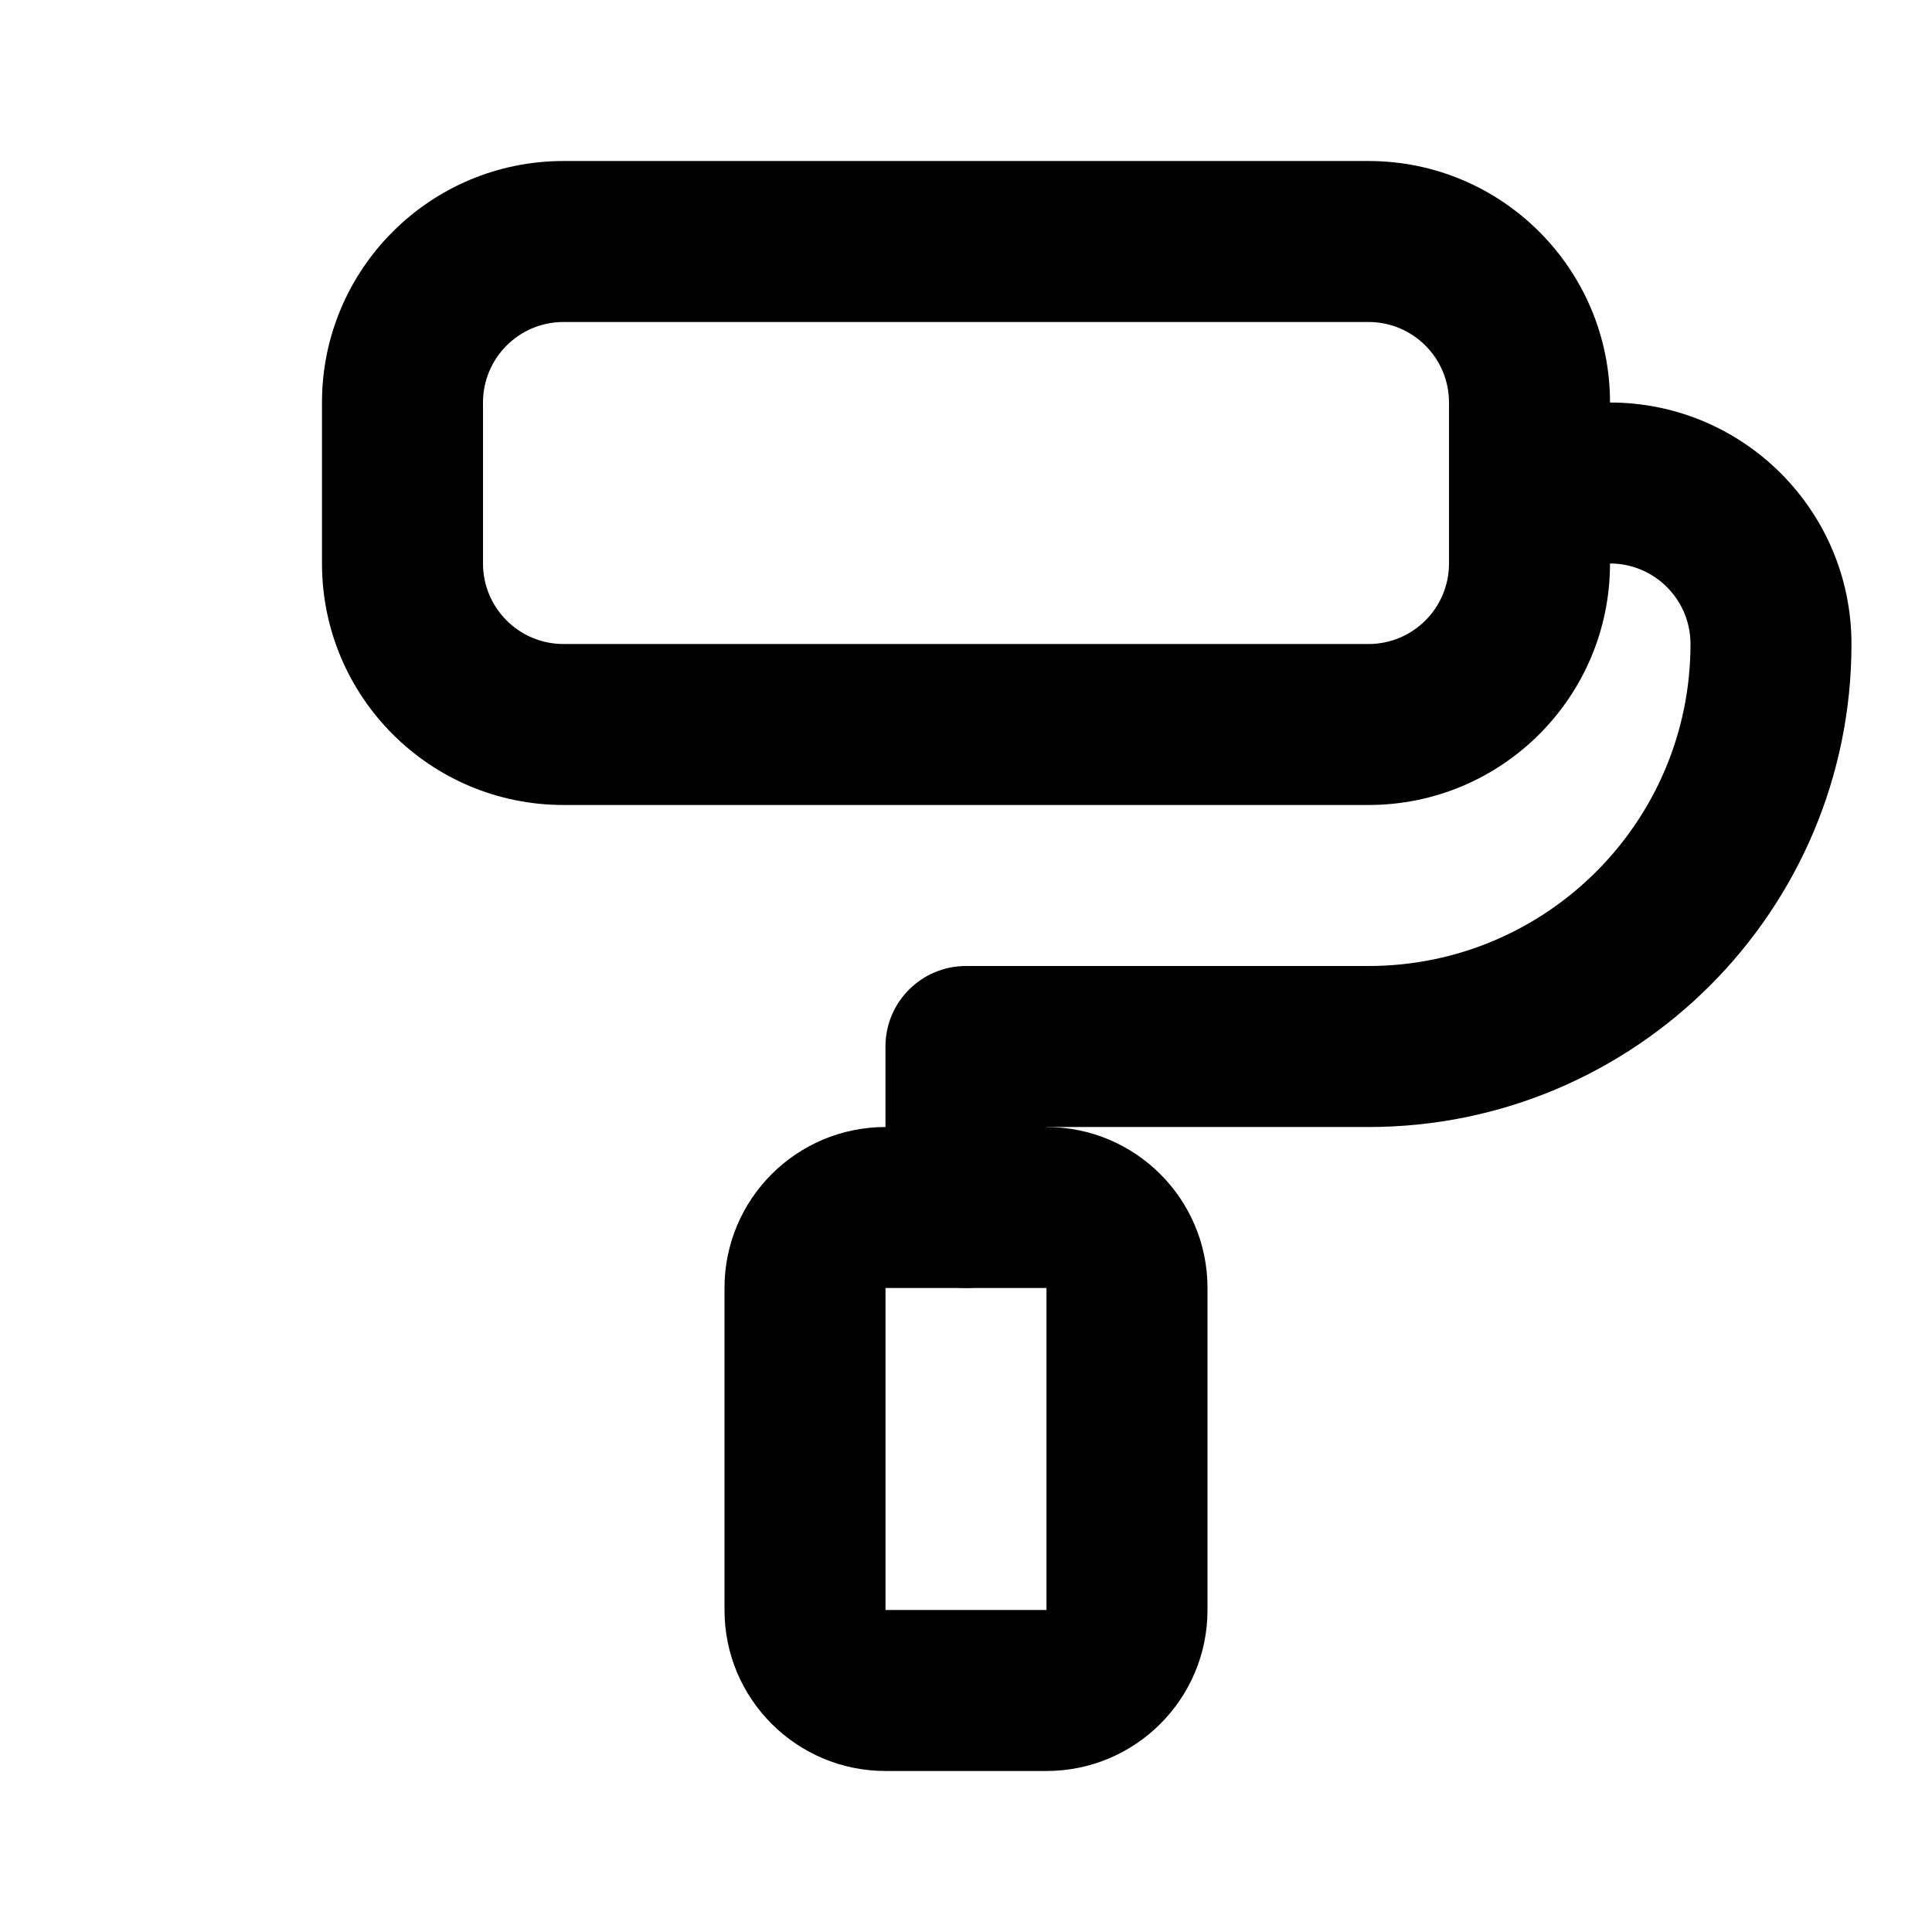
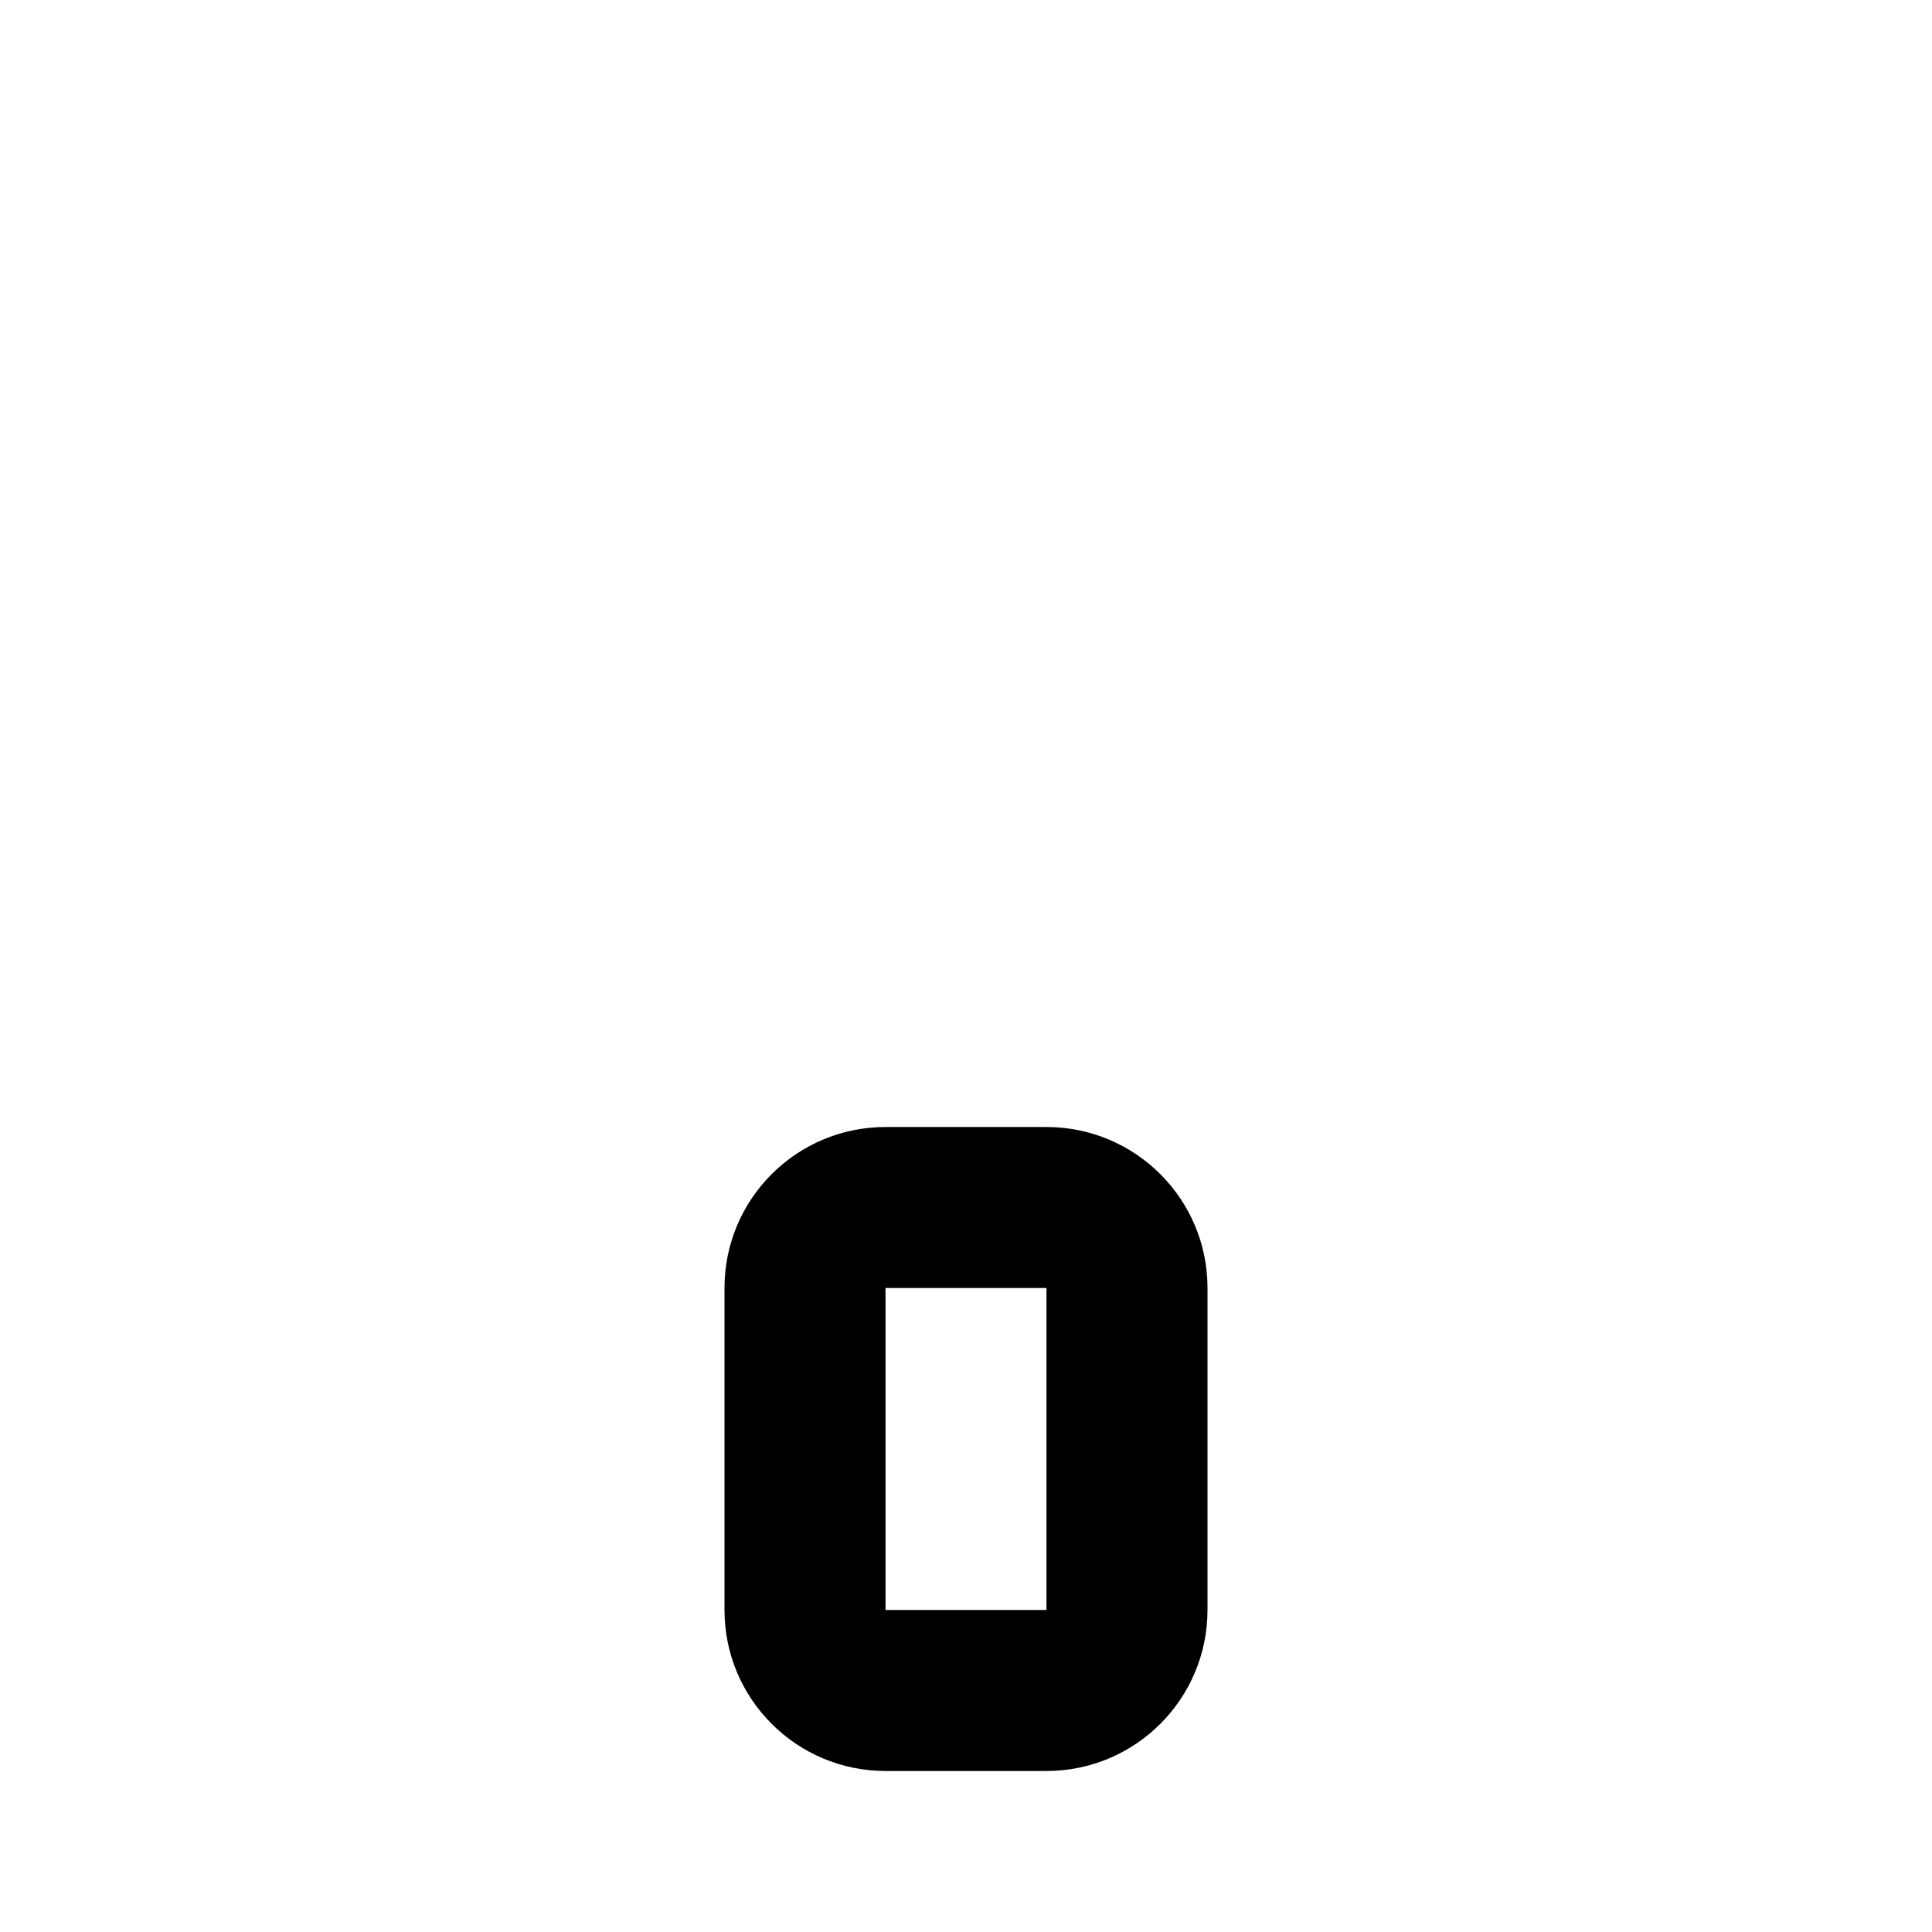
<svg xmlns="http://www.w3.org/2000/svg" width="50" height="50" viewBox="0 0 50 50" fill="none">
-   <path fill-rule="evenodd" clip-rule="evenodd" d="M8.333 10.417C8.333 6.965 11.132 4.167 14.583 4.167H35.417C38.868 4.167 41.667 6.965 41.667 10.417V14.583C41.667 18.035 38.868 20.833 35.417 20.833H14.583C11.132 20.833 8.333 18.035 8.333 14.583V10.417ZM14.583 8.333C13.433 8.333 12.5 9.266 12.5 10.417V14.583C12.5 15.734 13.433 16.667 14.583 16.667H35.417C36.567 16.667 37.5 15.734 37.5 14.583V10.417C37.5 9.266 36.567 8.333 35.417 8.333H14.583Z" fill="black" />
-   <path fill-rule="evenodd" clip-rule="evenodd" d="M37.5 12.5C37.5 11.349 38.433 10.417 39.583 10.417H41.666C45.118 10.417 47.916 13.215 47.916 16.667C47.916 23.57 42.32 29.167 35.416 29.167H27.083V31.25C27.083 32.401 26.15 33.333 25 33.333C23.849 33.333 22.916 32.401 22.916 31.25V27.083C22.916 25.933 23.849 25 25 25H35.416C40.019 25 43.75 21.269 43.75 16.667C43.75 15.516 42.817 14.583 41.666 14.583H39.583C38.433 14.583 37.5 13.651 37.5 12.5Z" fill="black" />
  <path fill-rule="evenodd" clip-rule="evenodd" d="M18.75 33.333C18.75 31.032 20.616 29.167 22.917 29.167H27.083C29.384 29.167 31.25 31.032 31.25 33.333V41.667C31.25 43.968 29.384 45.833 27.083 45.833H22.917C20.616 45.833 18.75 43.968 18.75 41.667V33.333ZM27.083 33.333H22.917V41.667H27.083V33.333Z" fill="black" />
</svg>